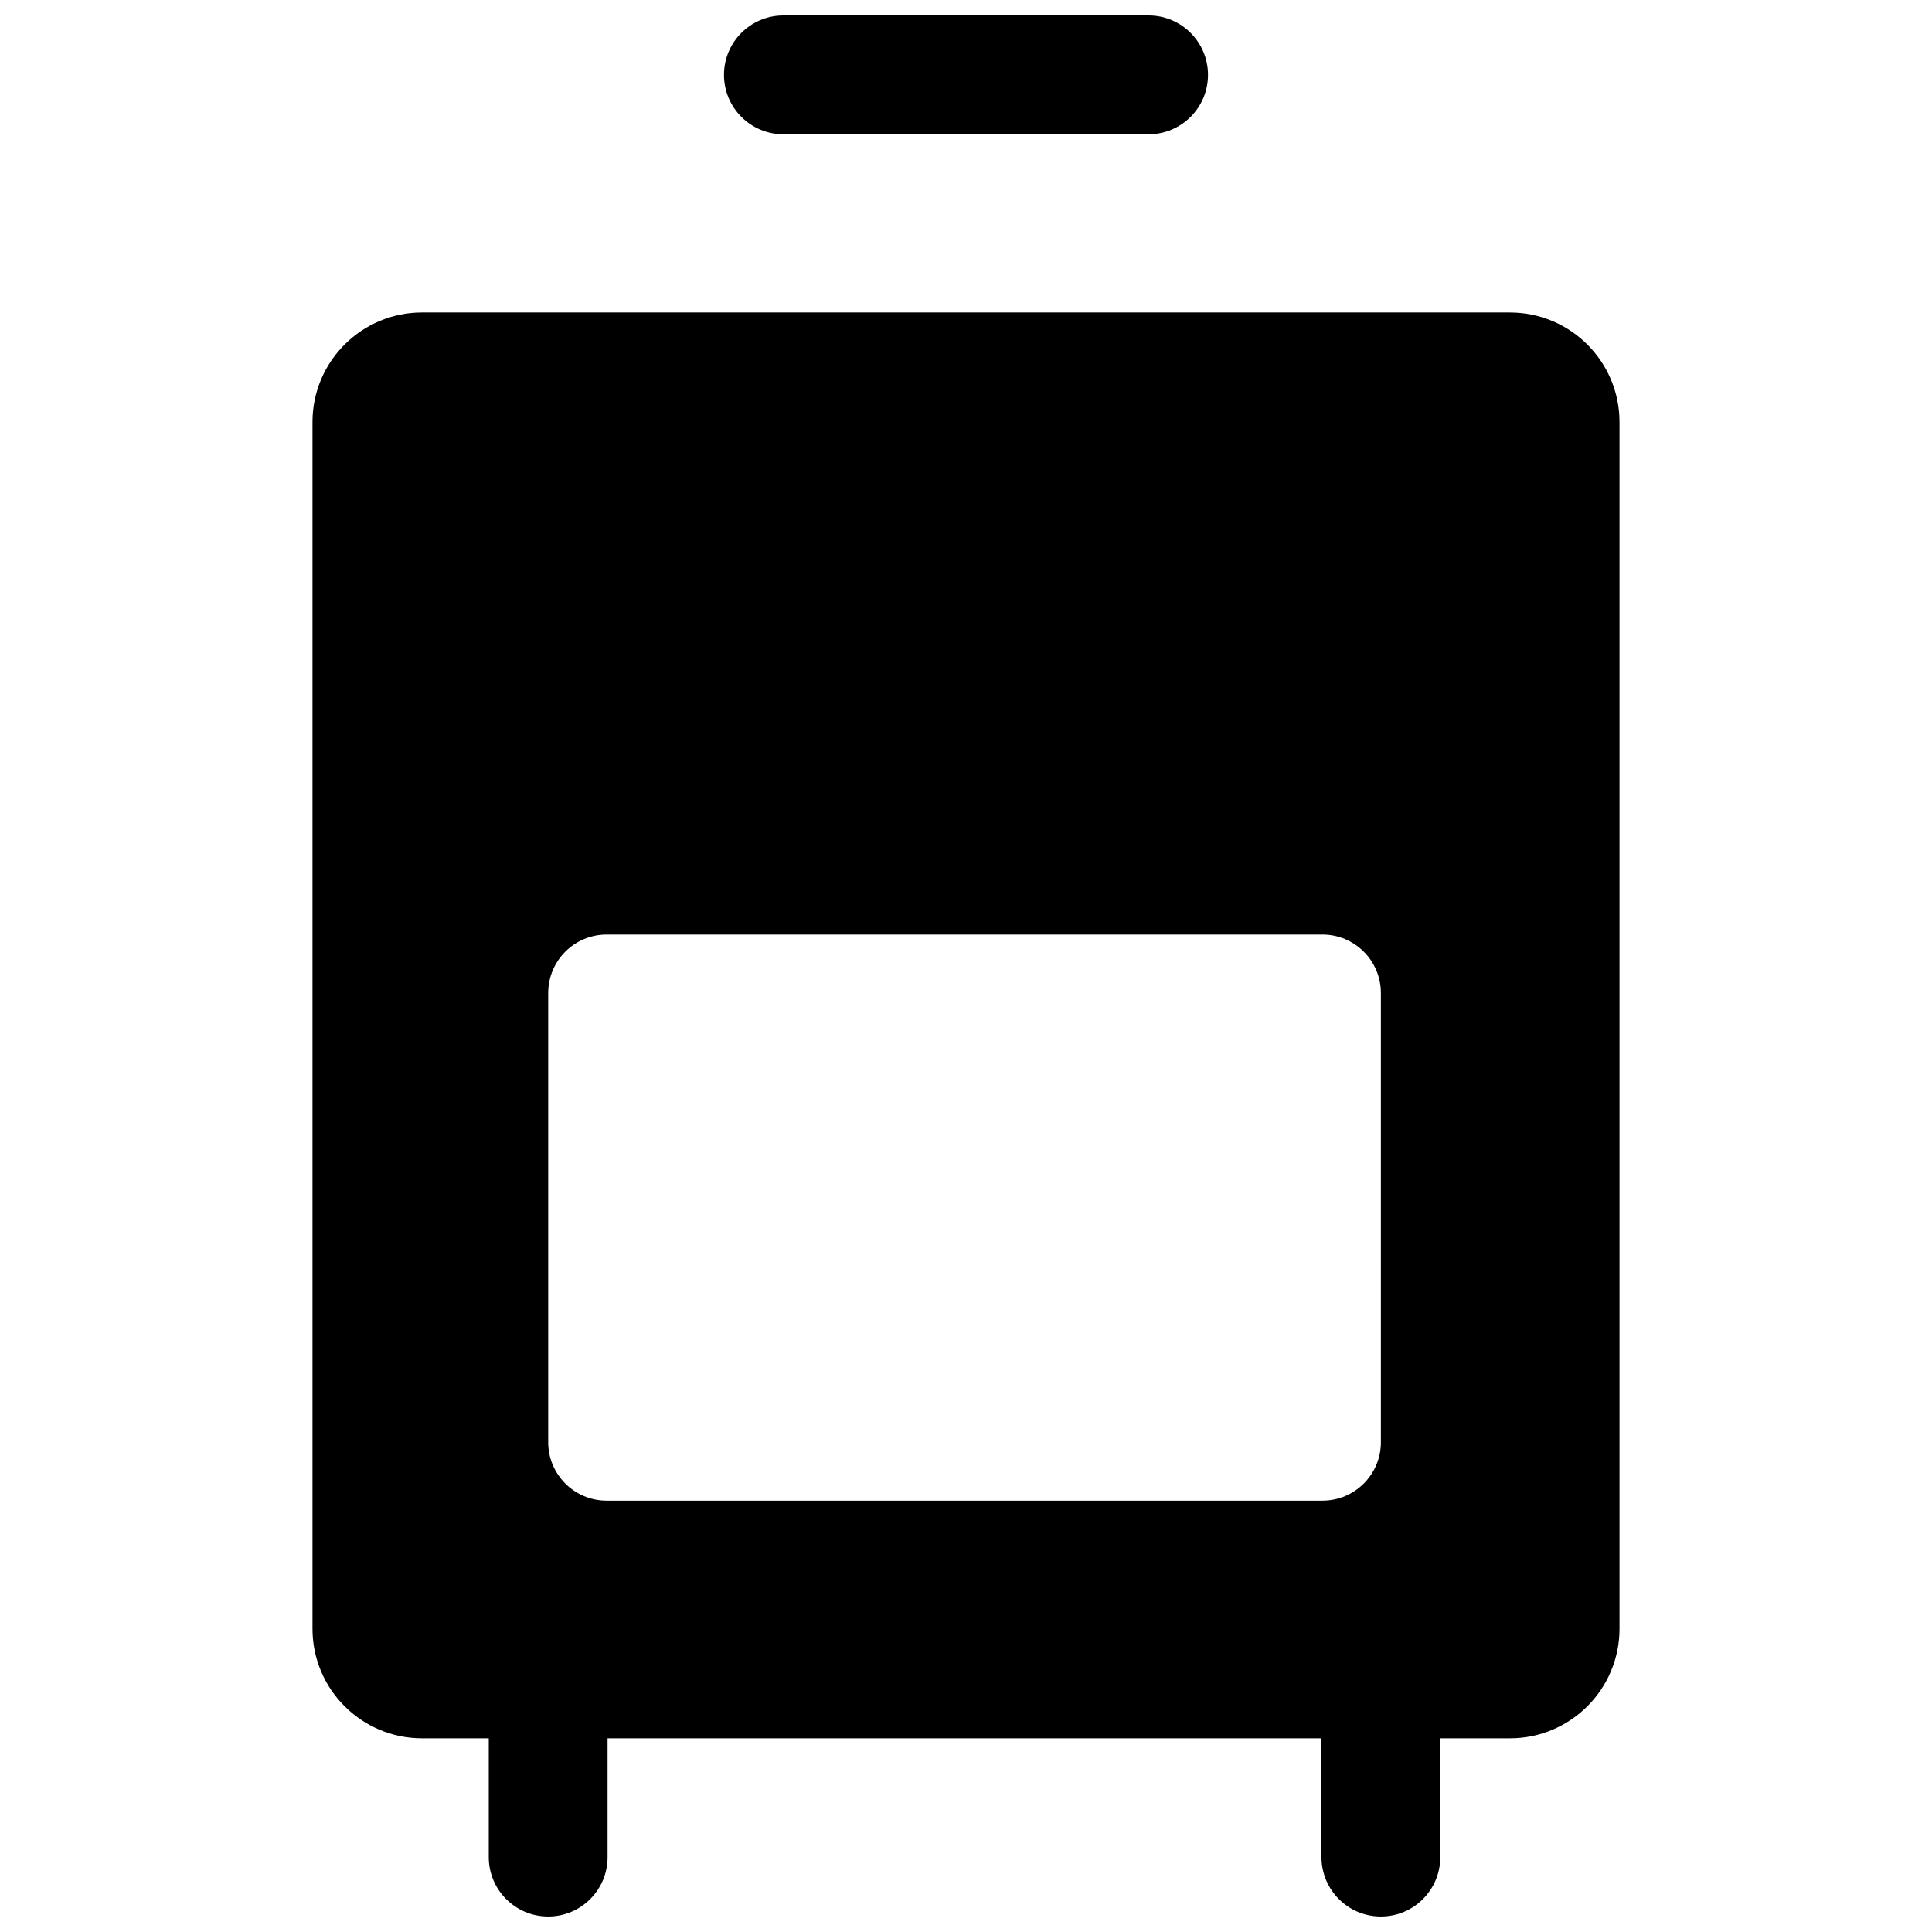
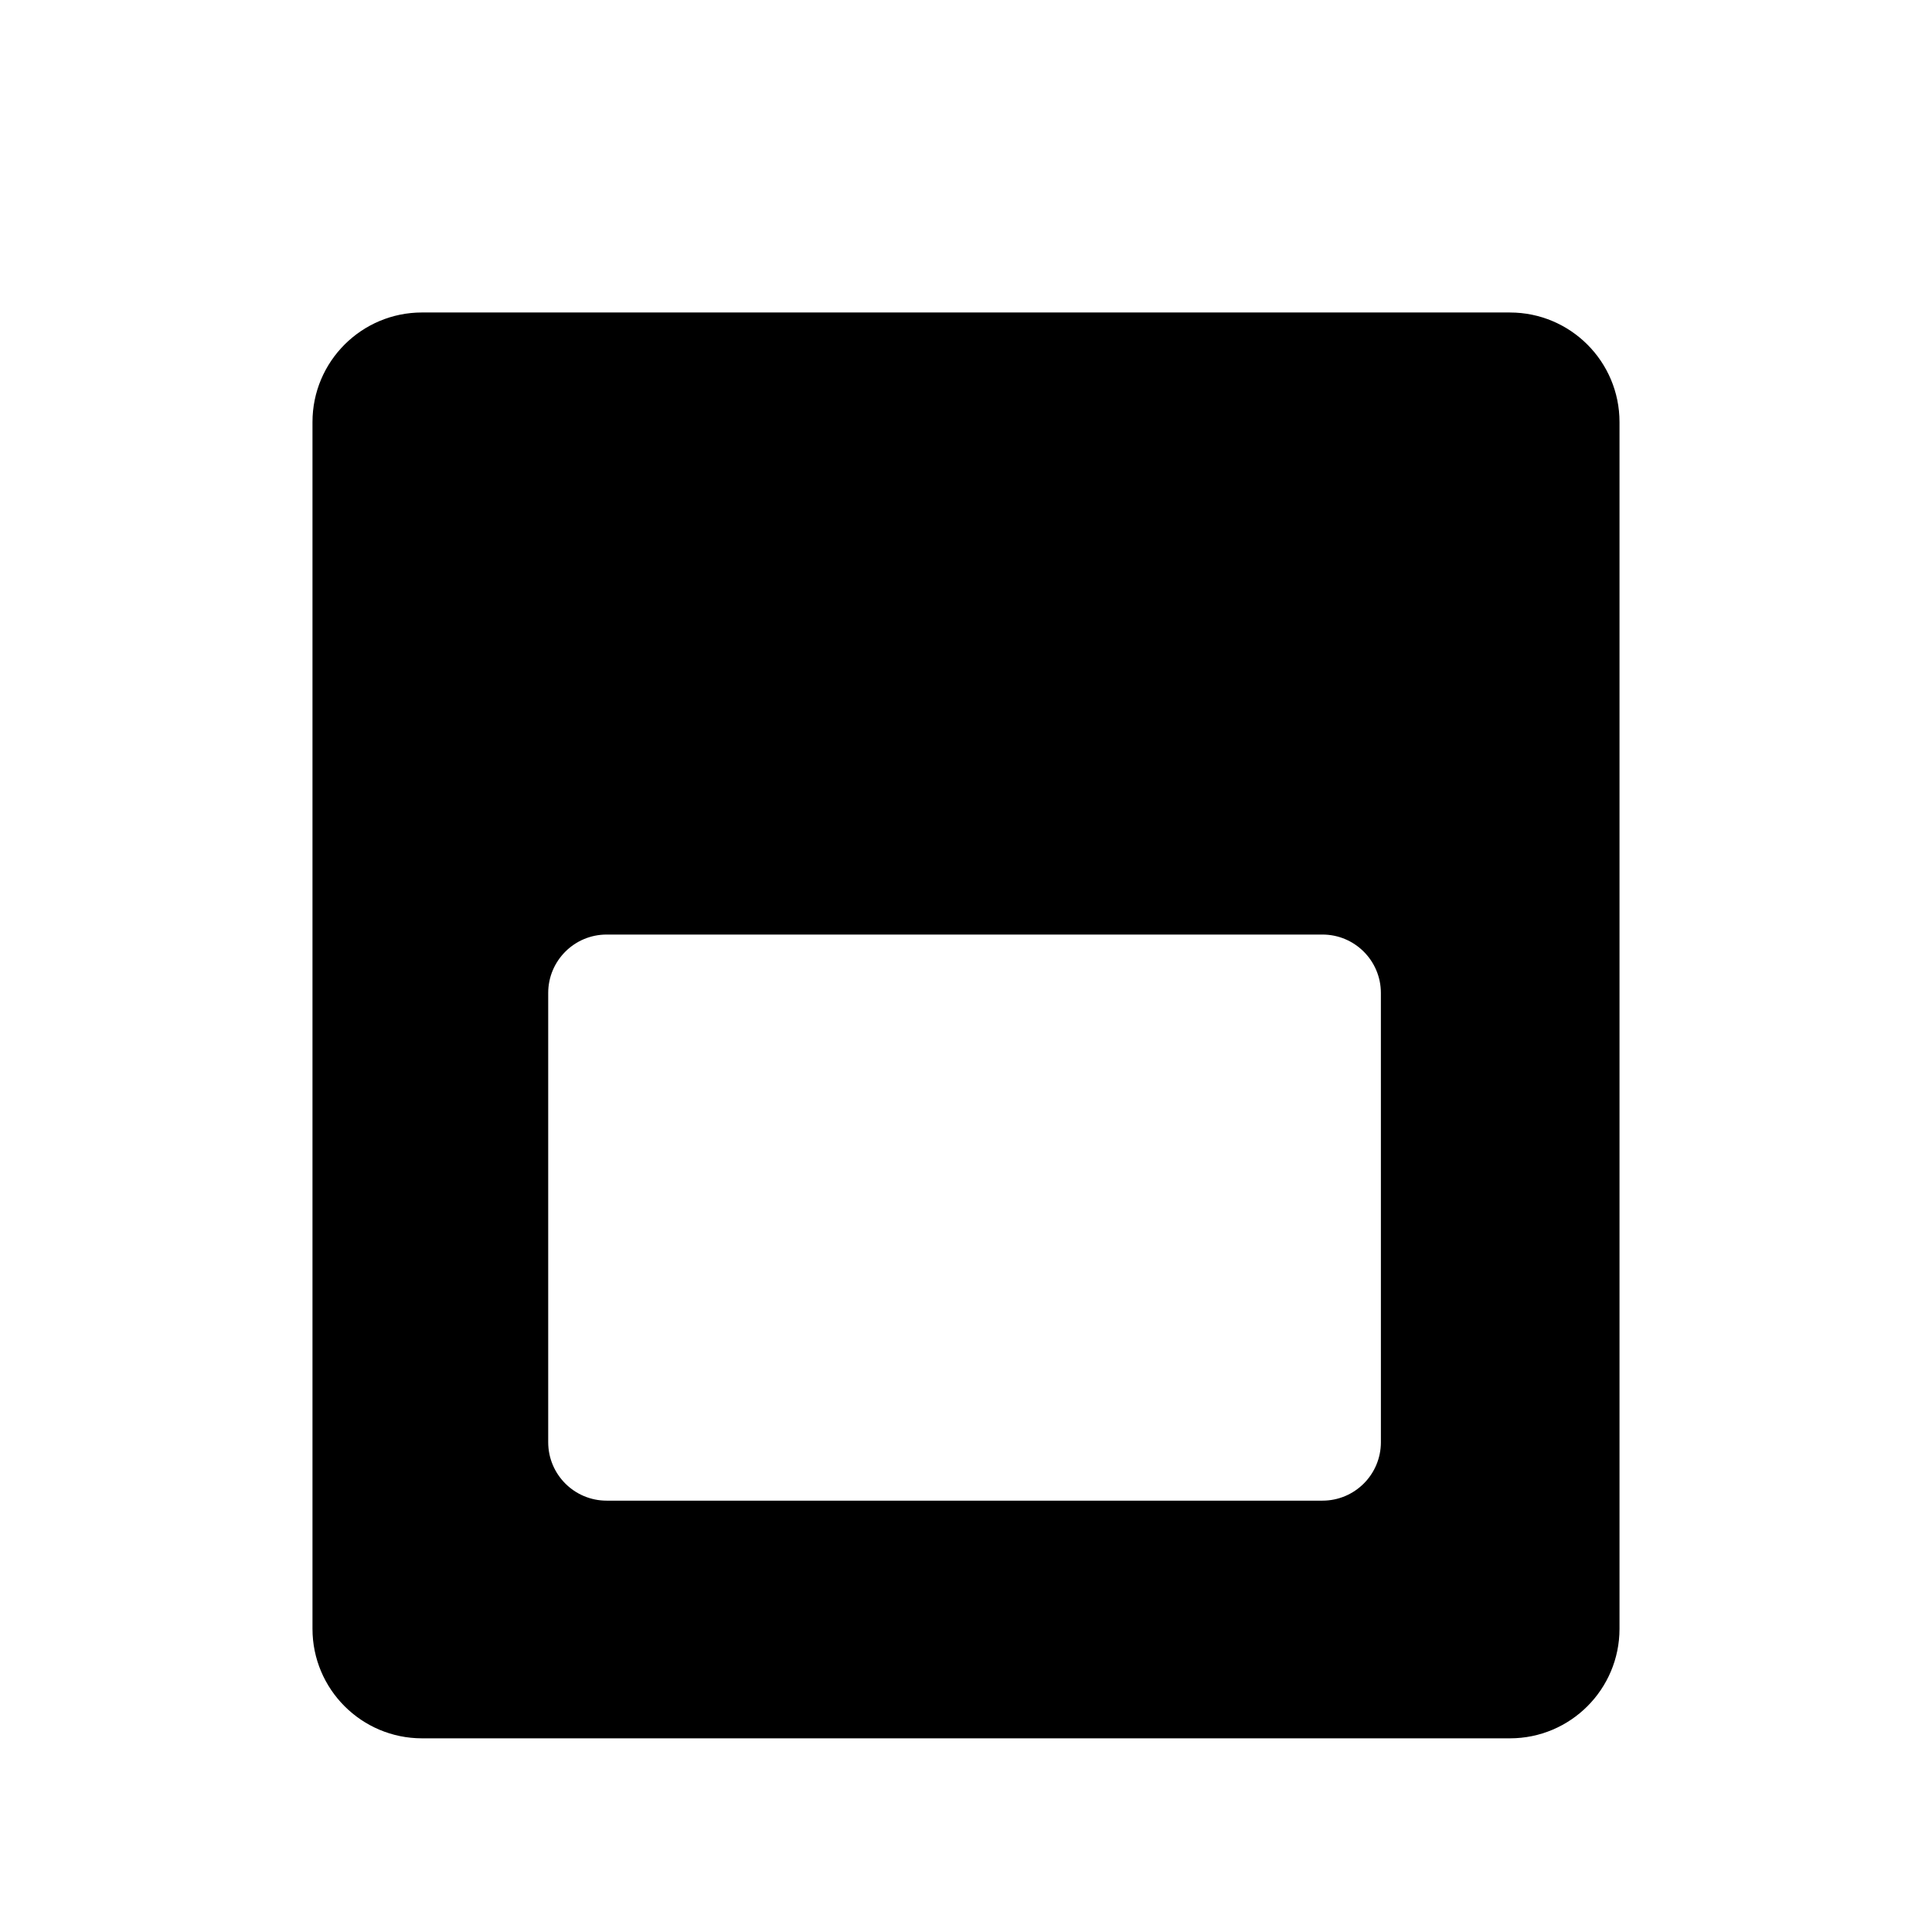
<svg xmlns="http://www.w3.org/2000/svg" width="800px" height="800px" version="1.1" viewBox="144 144 512 512">
  <defs>
    <clipPath id="c">
-       <path d="m273 588h33v63.902h-33z" />
-     </clipPath>
+       </clipPath>
    <clipPath id="b">
-       <path d="m494 588h32v63.902h-32z" />
-     </clipPath>
+       </clipPath>
    <clipPath id="a">
-       <path d="m335 148.09h130v31.906h-130z" />
+       <path d="m335 148.09h130h-130z" />
    </clipPath>
  </defs>
  <g clip-path="url(#c)">
    <path d="m289.27 651.9c-8.695 0-15.742-7.051-15.742-15.742v-31.488c0-8.695 7.051-15.742 15.742-15.742 8.695 0 15.742 7.051 15.742 15.742v31.488c0.004 8.695-7.047 15.742-15.742 15.742z" />
  </g>
  <g clip-path="url(#b)">
    <path d="m509.95 651.9c-8.695 0-15.742-7.051-15.742-15.742v-31.488c0-8.695 7.051-15.742 15.742-15.742 8.695 0 15.742 7.051 15.742 15.742v31.488c0.004 8.695-7.047 15.742-15.742 15.742z" />
  </g>
  <path d="m544.15 226.81h-288.3c-16.035 0-29.039 13-29.039 29.039v319.79c0 16.035 13.004 29.035 29.039 29.035h288.3c16.035 0 29.035-13 29.035-29.039v-319.78c0-16.039-13-29.039-29.035-29.039zm-34.199 299.39c0 8.555-6.934 15.488-15.488 15.488h-189.7c-8.551 0-15.484-6.934-15.484-15.488v-119.05c0-8.555 6.934-15.484 15.484-15.484h189.7c8.555 0 15.484 6.934 15.484 15.484z" />
  <g clip-path="url(#a)">
-     <path d="m448.39 179.58h-96.785c-8.695 0-15.742-7.051-15.742-15.742 0-8.695 7.051-15.742 15.742-15.742h96.785c8.695 0 15.742 7.051 15.742 15.742 0.004 8.691-7.047 15.742-15.742 15.742z" />
-   </g>
+     </g>
</svg>